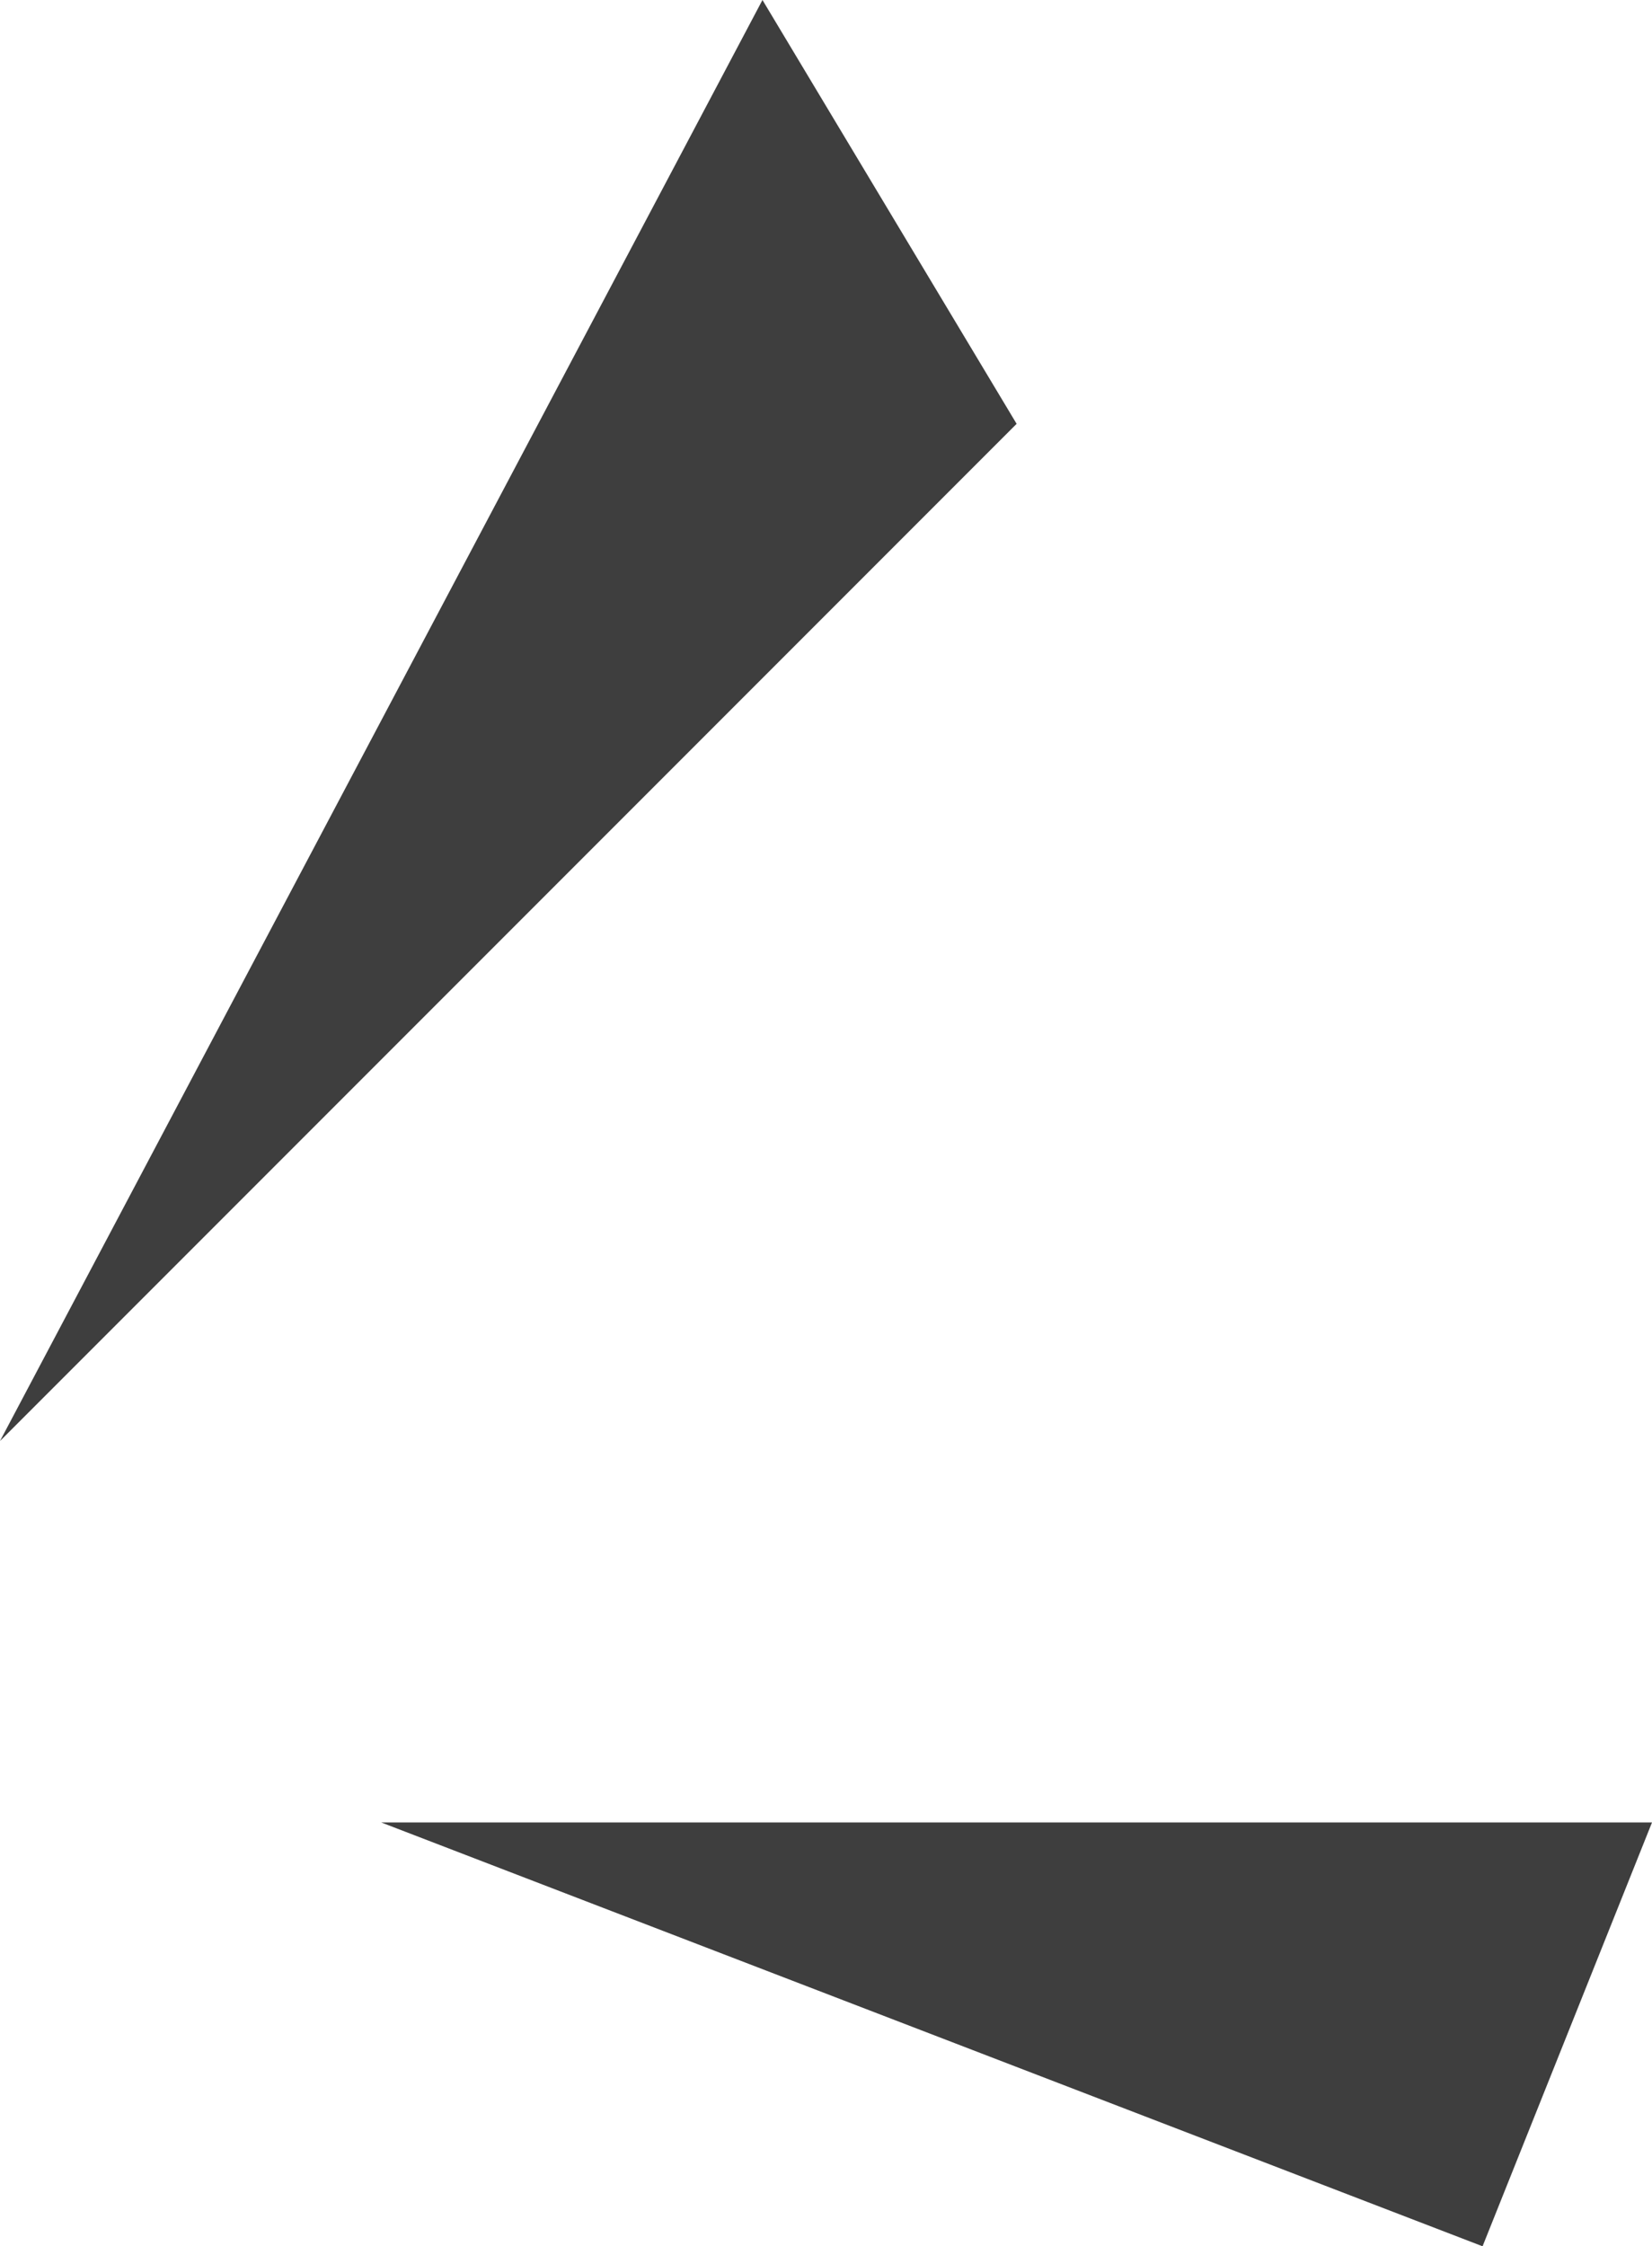
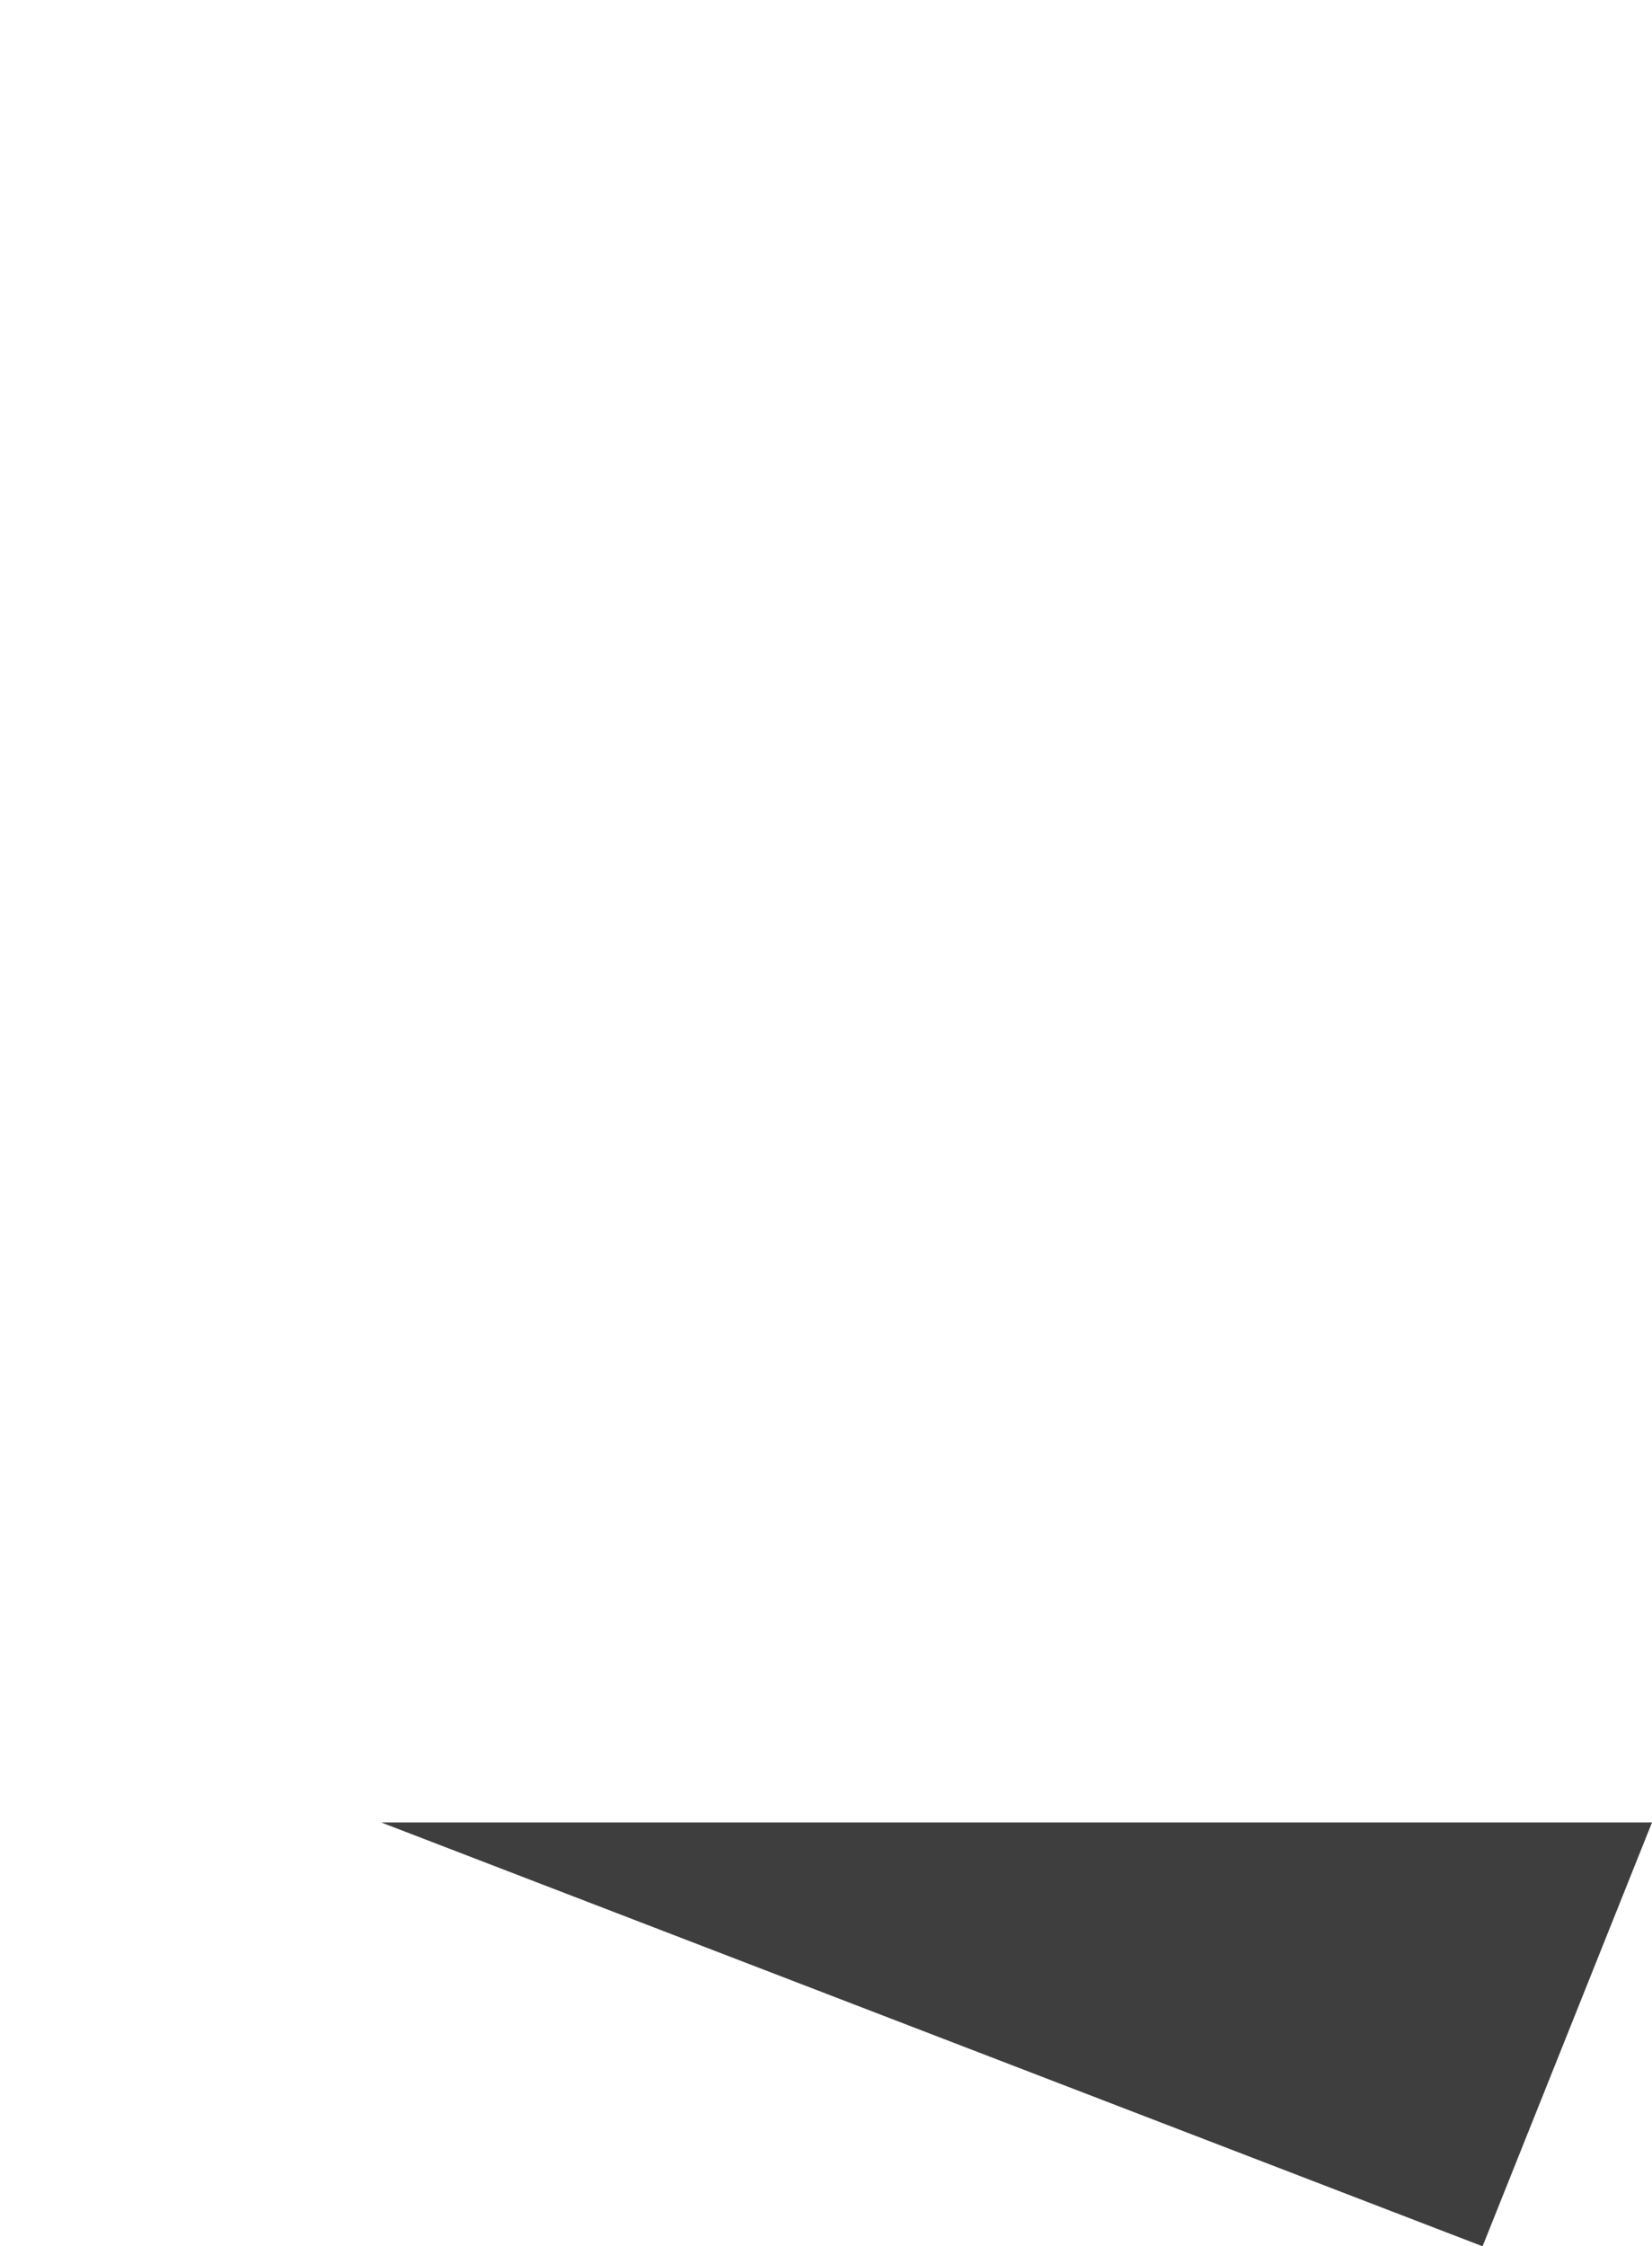
<svg xmlns="http://www.w3.org/2000/svg" viewBox="0 0 39 53" width="100%" style="vertical-align: middle; max-width: 100%; width: 100%;">
  <g>
    <g>
-       <polygon points="18 0 0 34 24 10 18 0" fill="rgb(62,62,62)" />
      <polygon points="39 43 35 53 9 43 39 43" fill="rgb(62,62,62)" />
    </g>
  </g>
</svg>